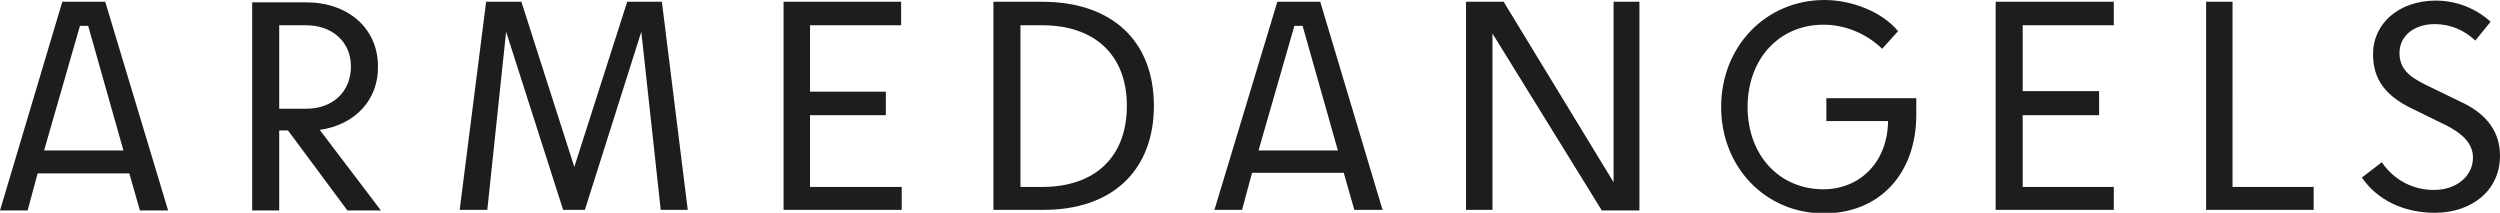
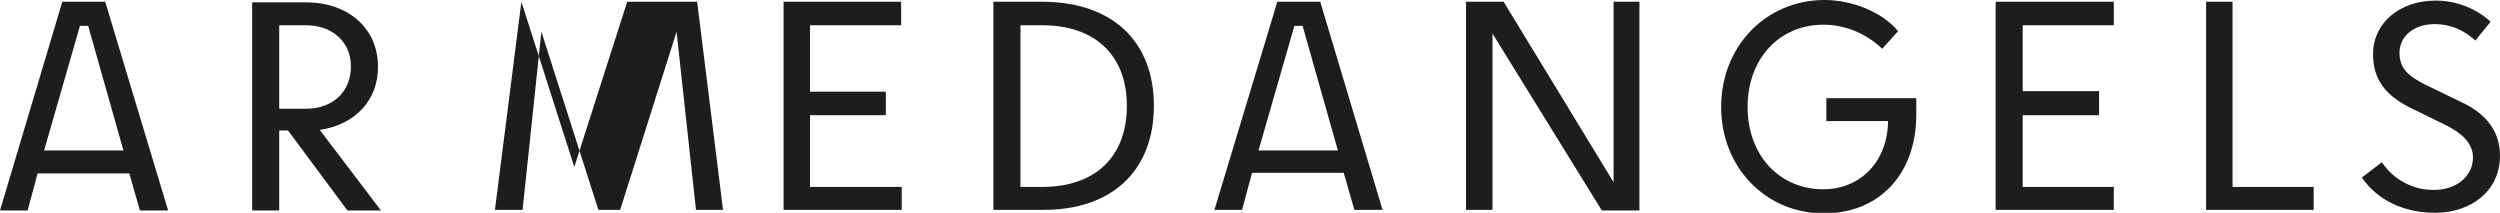
<svg xmlns="http://www.w3.org/2000/svg" version="1.1" id="Ebene_1" x="0px" y="0px" viewBox="0 0 425.3 36.2" style="enable-background:new 0 0 425.3 36.2;" xml:space="preserve">
  <style type="text/css">
	.st0{fill:#1D1D1B;}
</style>
-   <path class="st0" d="M196.3,18c0-11-7.1-17.7-19-17.7H169v35.4h8.3C189.2,35.8,196.3,29,196.3,18 M106.7,0.3l-9,28.1L88.7,0.3h-6  l-4.5,35.4h4.7l3.2-30.3l9.7,30.3h3.7l9.6-30.3l3.3,30.3h4.6l-4.4-35.4L106.7,0.3z M64.3,11.3c0-6.5-5.1-10.9-12.2-10.9h-9.2v35.4  h4.6V22.2H49l10.1,13.6h5.7L54.4,22.1C60.6,21.2,64.4,16.8,64.3,11.3 M217.3,0.3l-10.7,35.4h4.7l1.7-6.3h15.6l1.8,6.3h4.8L224.6,0.3  L217.3,0.3z M10.6,0.3L0,35.8h4.7l1.7-6.3H22l1.8,6.3h4.8L17.9,0.3H10.6z M274.5,0.3v30.7L255.8,0.3h-6.4v35.4h4.5V5.7l18.6,30.1  h6.4V0.3H274.5z M191.7,18c0,8.7-5.4,13.8-14.4,13.8h-3.7V4.3h3.7C186.3,4.3,191.7,9.4,191.7,18 M292.8,18.2  c0,10.2,7.5,18.1,17.5,18.1c9.4,0,15.7-6.7,15.7-16.8v-2.8h-15.3v3.9h10.5c-0.1,7.1-4.9,11.6-11,11.6c-7.5,0-12.9-5.8-12.9-14  s5.4-14,12.9-14c3.7,0,7.3,1.5,10,4.1l2.7-3C320.2,2,315,0,310.4,0C300.4,0,292.8,7.9,292.8,18.2 M339.5,0.3v35.4h20.1v-3.9h-15.5  V19.6h13v-4.1h-13V4.3h15.5v-4L339.5,0.3z M133.3,0.3v35.4h20.1v-3.9h-15.6V19.6h12.9v-4h-12.9V4.3h15.5v-4L133.3,0.3z M401.8,30.2  c2.6,3.8,7.1,6,12.4,6c6.3,0,11.1-3.8,11.1-9.7c0-4.1-2.3-7-6.1-8.9l-6.6-3.2c-2.6-1.3-4.4-2.6-4.4-5.4c0-2.9,2.5-4.9,6-4.9  c2.6,0,5,1,6.9,2.8l2.6-3.2c-2.5-2.3-5.9-3.6-9.3-3.6c-6.3,0-10.7,3.9-10.7,9.1c0,4.4,2.2,7.2,6.9,9.4l5.5,2.7  c2.6,1.3,4.6,3,4.6,5.5c0,3.3-3,5.5-6.5,5.5c-3.6,0.1-7-1.7-9-4.7L401.8,30.2z M375.3,0.3v35.4h18.3v-3.9h-13.8V0.3L375.3,0.3z   M13.6,4.4H15l6,21.2H7.5L13.6,4.4z M220.2,4.4h1.4l6,21.2h-13.5L220.2,4.4z M59.7,11.3c0,4.4-3.2,7.2-7.6,7.2h-4.6V4.3h4.6  C56.5,4.3,59.7,7.1,59.7,11.3" />
+   <path class="st0" d="M196.3,18c0-11-7.1-17.7-19-17.7H169v35.4h8.3C189.2,35.8,196.3,29,196.3,18 M106.7,0.3l-9,28.1L88.7,0.3l-4.5,35.4h4.7l3.2-30.3l9.7,30.3h3.7l9.6-30.3l3.3,30.3h4.6l-4.4-35.4L106.7,0.3z M64.3,11.3c0-6.5-5.1-10.9-12.2-10.9h-9.2v35.4  h4.6V22.2H49l10.1,13.6h5.7L54.4,22.1C60.6,21.2,64.4,16.8,64.3,11.3 M217.3,0.3l-10.7,35.4h4.7l1.7-6.3h15.6l1.8,6.3h4.8L224.6,0.3  L217.3,0.3z M10.6,0.3L0,35.8h4.7l1.7-6.3H22l1.8,6.3h4.8L17.9,0.3H10.6z M274.5,0.3v30.7L255.8,0.3h-6.4v35.4h4.5V5.7l18.6,30.1  h6.4V0.3H274.5z M191.7,18c0,8.7-5.4,13.8-14.4,13.8h-3.7V4.3h3.7C186.3,4.3,191.7,9.4,191.7,18 M292.8,18.2  c0,10.2,7.5,18.1,17.5,18.1c9.4,0,15.7-6.7,15.7-16.8v-2.8h-15.3v3.9h10.5c-0.1,7.1-4.9,11.6-11,11.6c-7.5,0-12.9-5.8-12.9-14  s5.4-14,12.9-14c3.7,0,7.3,1.5,10,4.1l2.7-3C320.2,2,315,0,310.4,0C300.4,0,292.8,7.9,292.8,18.2 M339.5,0.3v35.4h20.1v-3.9h-15.5  V19.6h13v-4.1h-13V4.3h15.5v-4L339.5,0.3z M133.3,0.3v35.4h20.1v-3.9h-15.6V19.6h12.9v-4h-12.9V4.3h15.5v-4L133.3,0.3z M401.8,30.2  c2.6,3.8,7.1,6,12.4,6c6.3,0,11.1-3.8,11.1-9.7c0-4.1-2.3-7-6.1-8.9l-6.6-3.2c-2.6-1.3-4.4-2.6-4.4-5.4c0-2.9,2.5-4.9,6-4.9  c2.6,0,5,1,6.9,2.8l2.6-3.2c-2.5-2.3-5.9-3.6-9.3-3.6c-6.3,0-10.7,3.9-10.7,9.1c0,4.4,2.2,7.2,6.9,9.4l5.5,2.7  c2.6,1.3,4.6,3,4.6,5.5c0,3.3-3,5.5-6.5,5.5c-3.6,0.1-7-1.7-9-4.7L401.8,30.2z M375.3,0.3v35.4h18.3v-3.9h-13.8V0.3L375.3,0.3z   M13.6,4.4H15l6,21.2H7.5L13.6,4.4z M220.2,4.4h1.4l6,21.2h-13.5L220.2,4.4z M59.7,11.3c0,4.4-3.2,7.2-7.6,7.2h-4.6V4.3h4.6  C56.5,4.3,59.7,7.1,59.7,11.3" />
</svg>